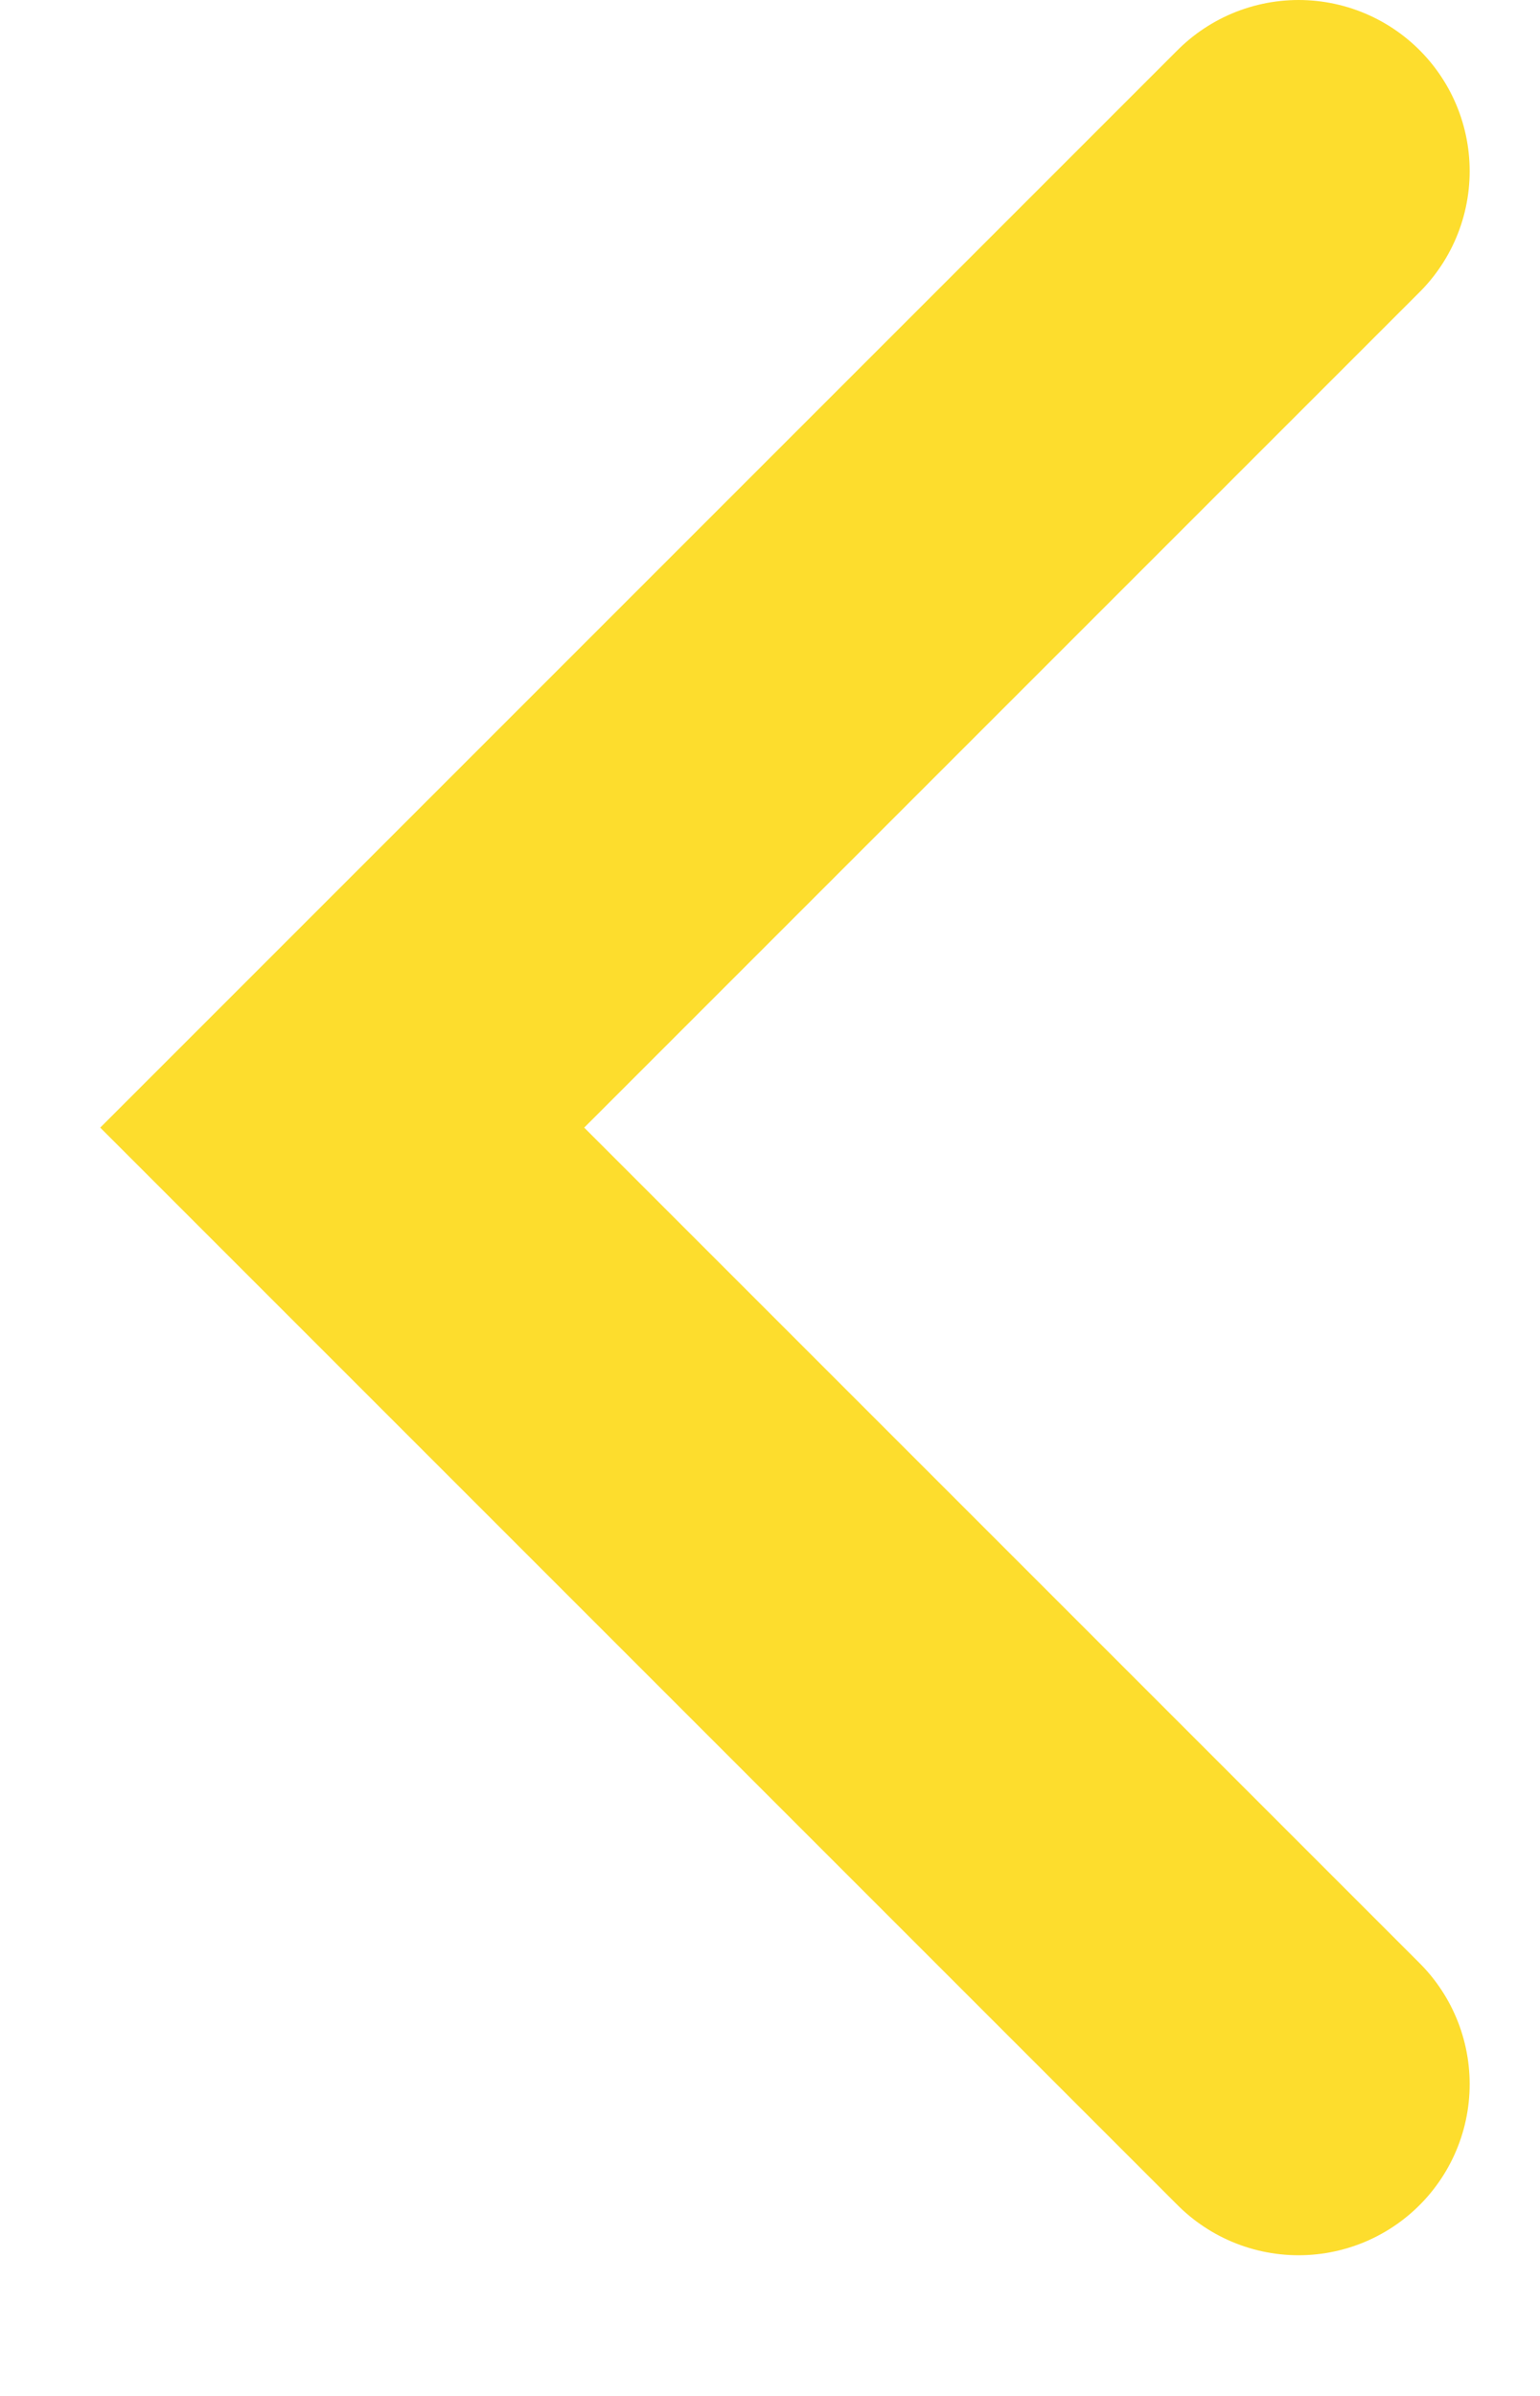
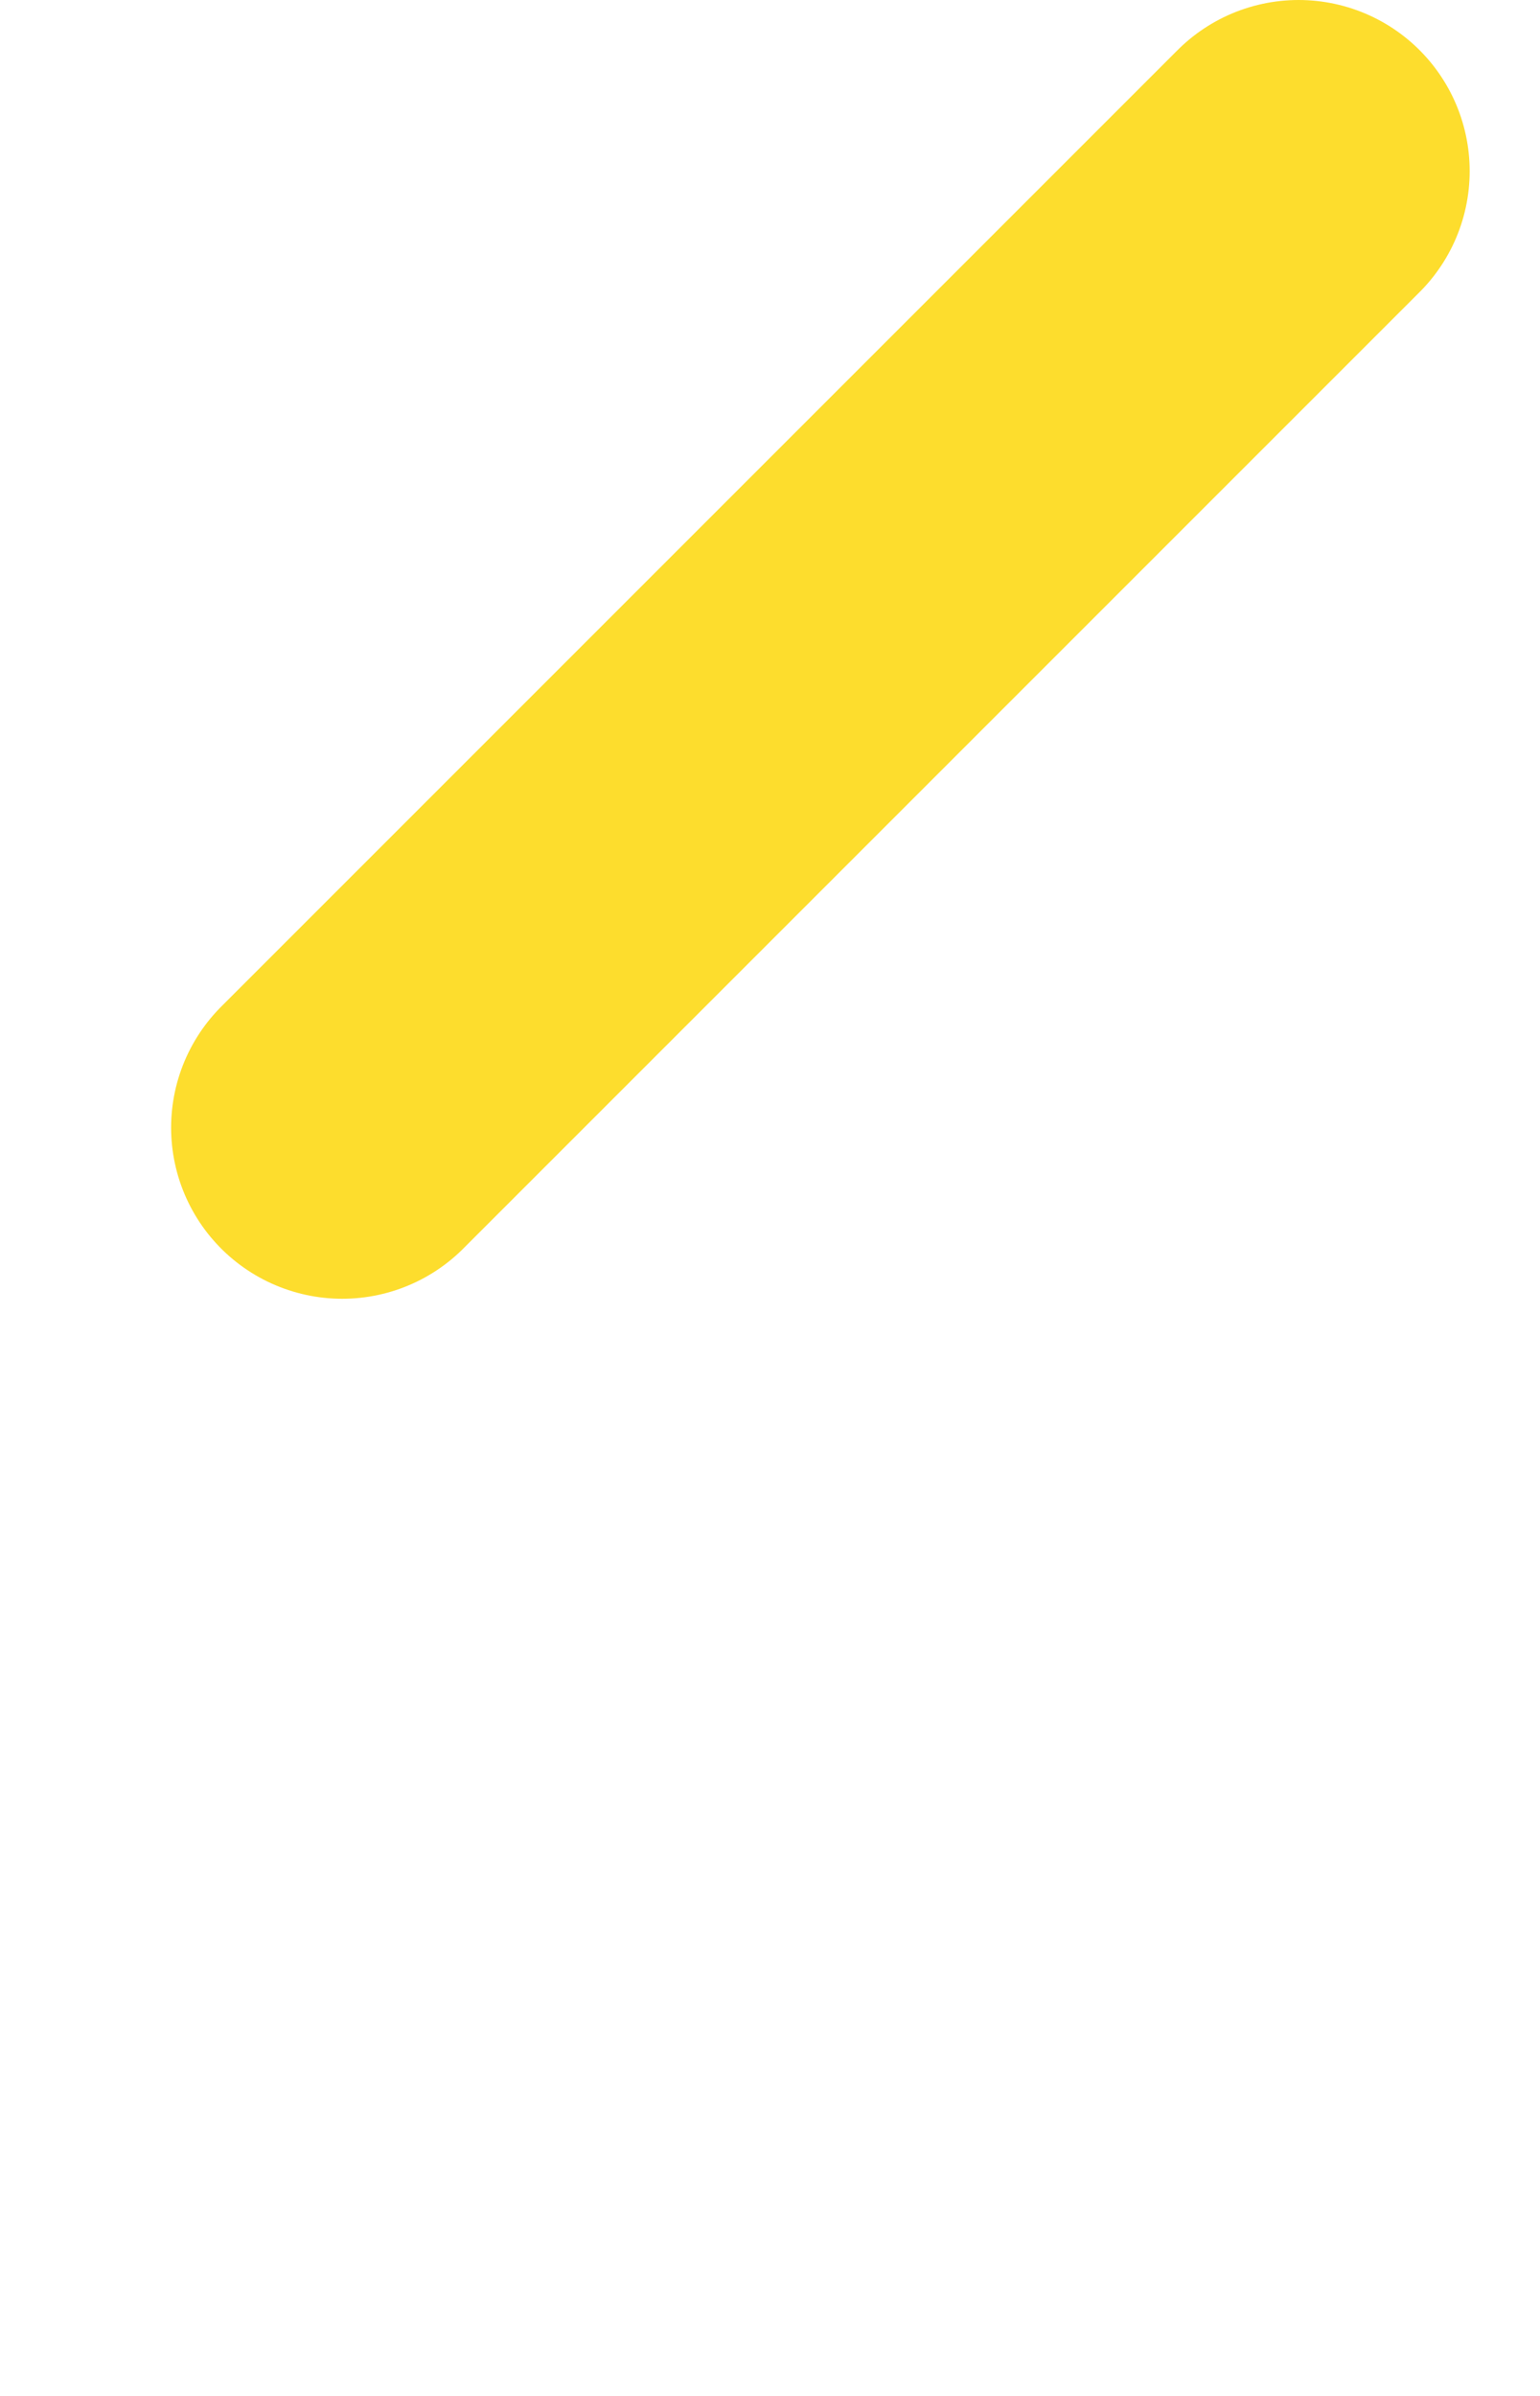
<svg xmlns="http://www.w3.org/2000/svg" width="9" height="14" viewBox="0 0 9 14" fill="none">
-   <path d="M7.589 1L2 6.589L7.589 12.178" stroke="#FDDD2D" stroke-width="2" stroke-linecap="round" />
+   <path d="M7.589 1L2 6.589" stroke="#FDDD2D" stroke-width="2" stroke-linecap="round" />
</svg>